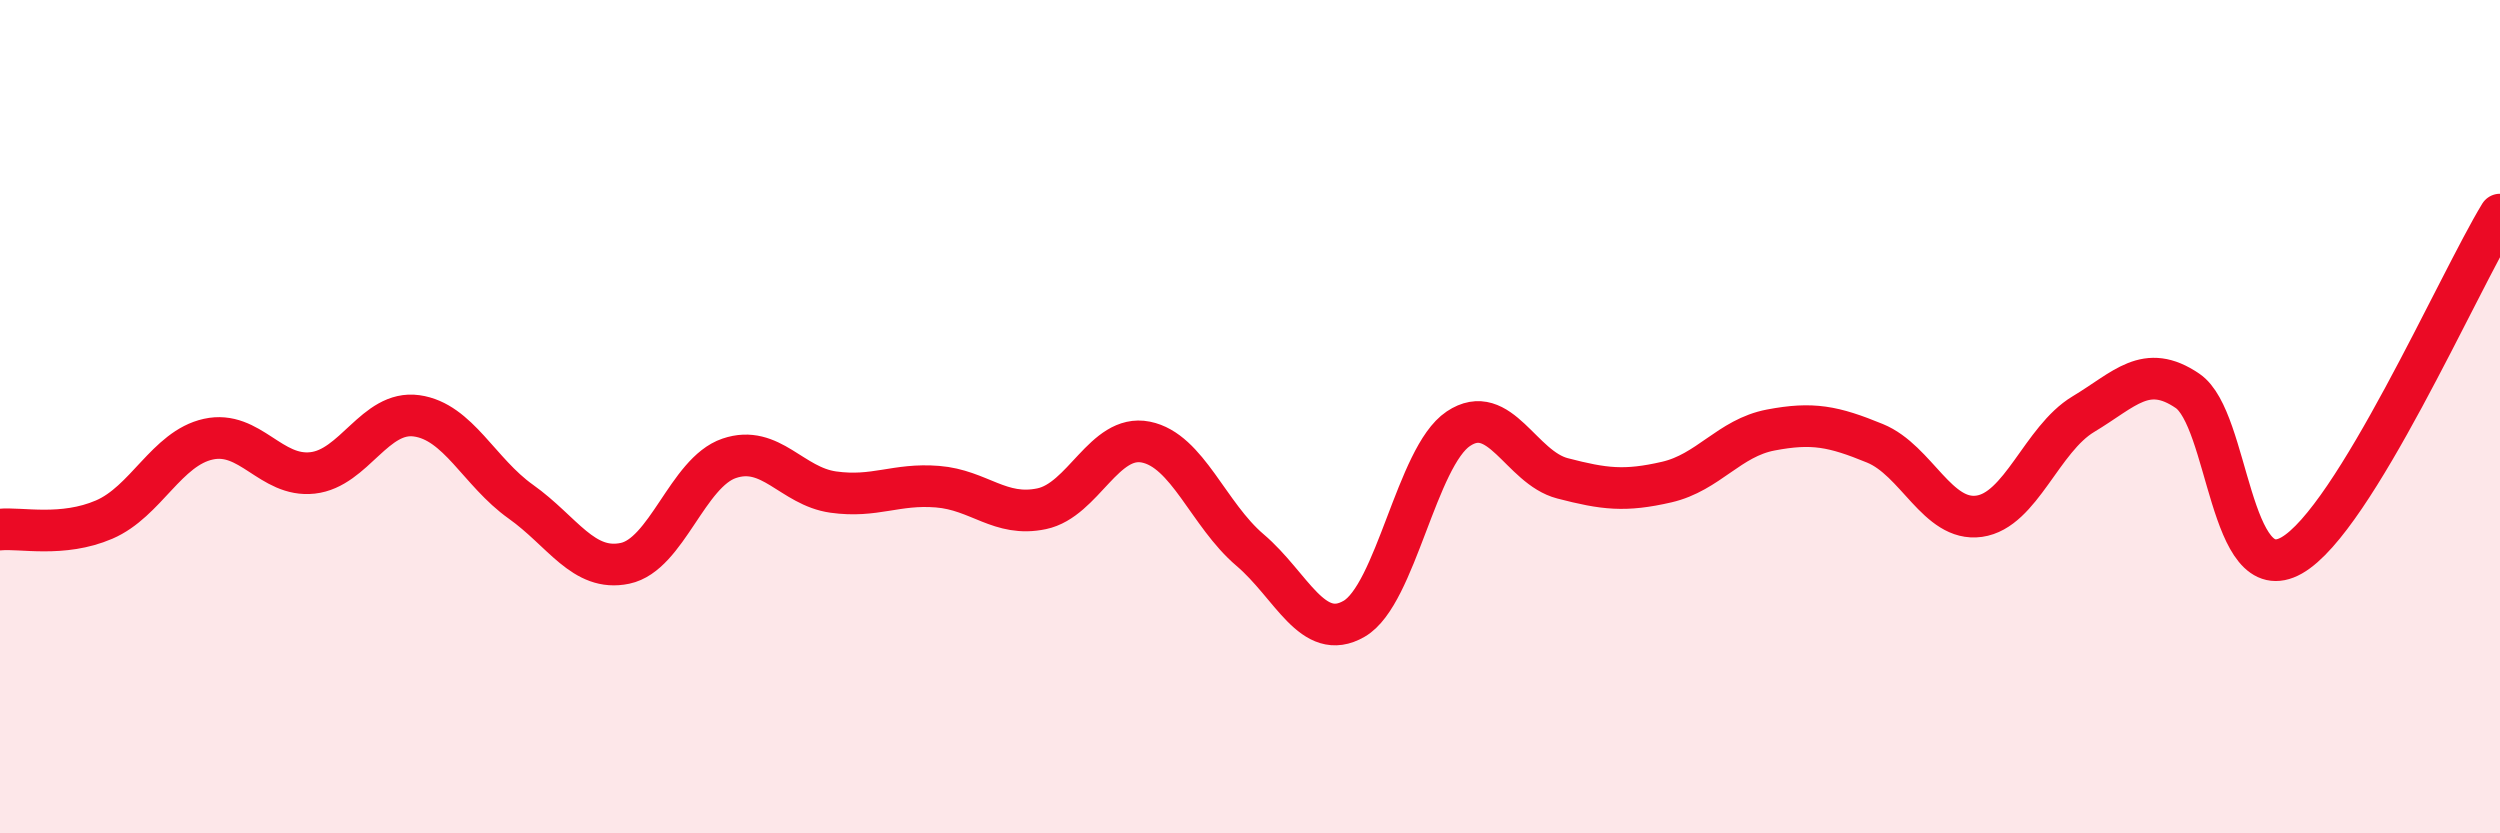
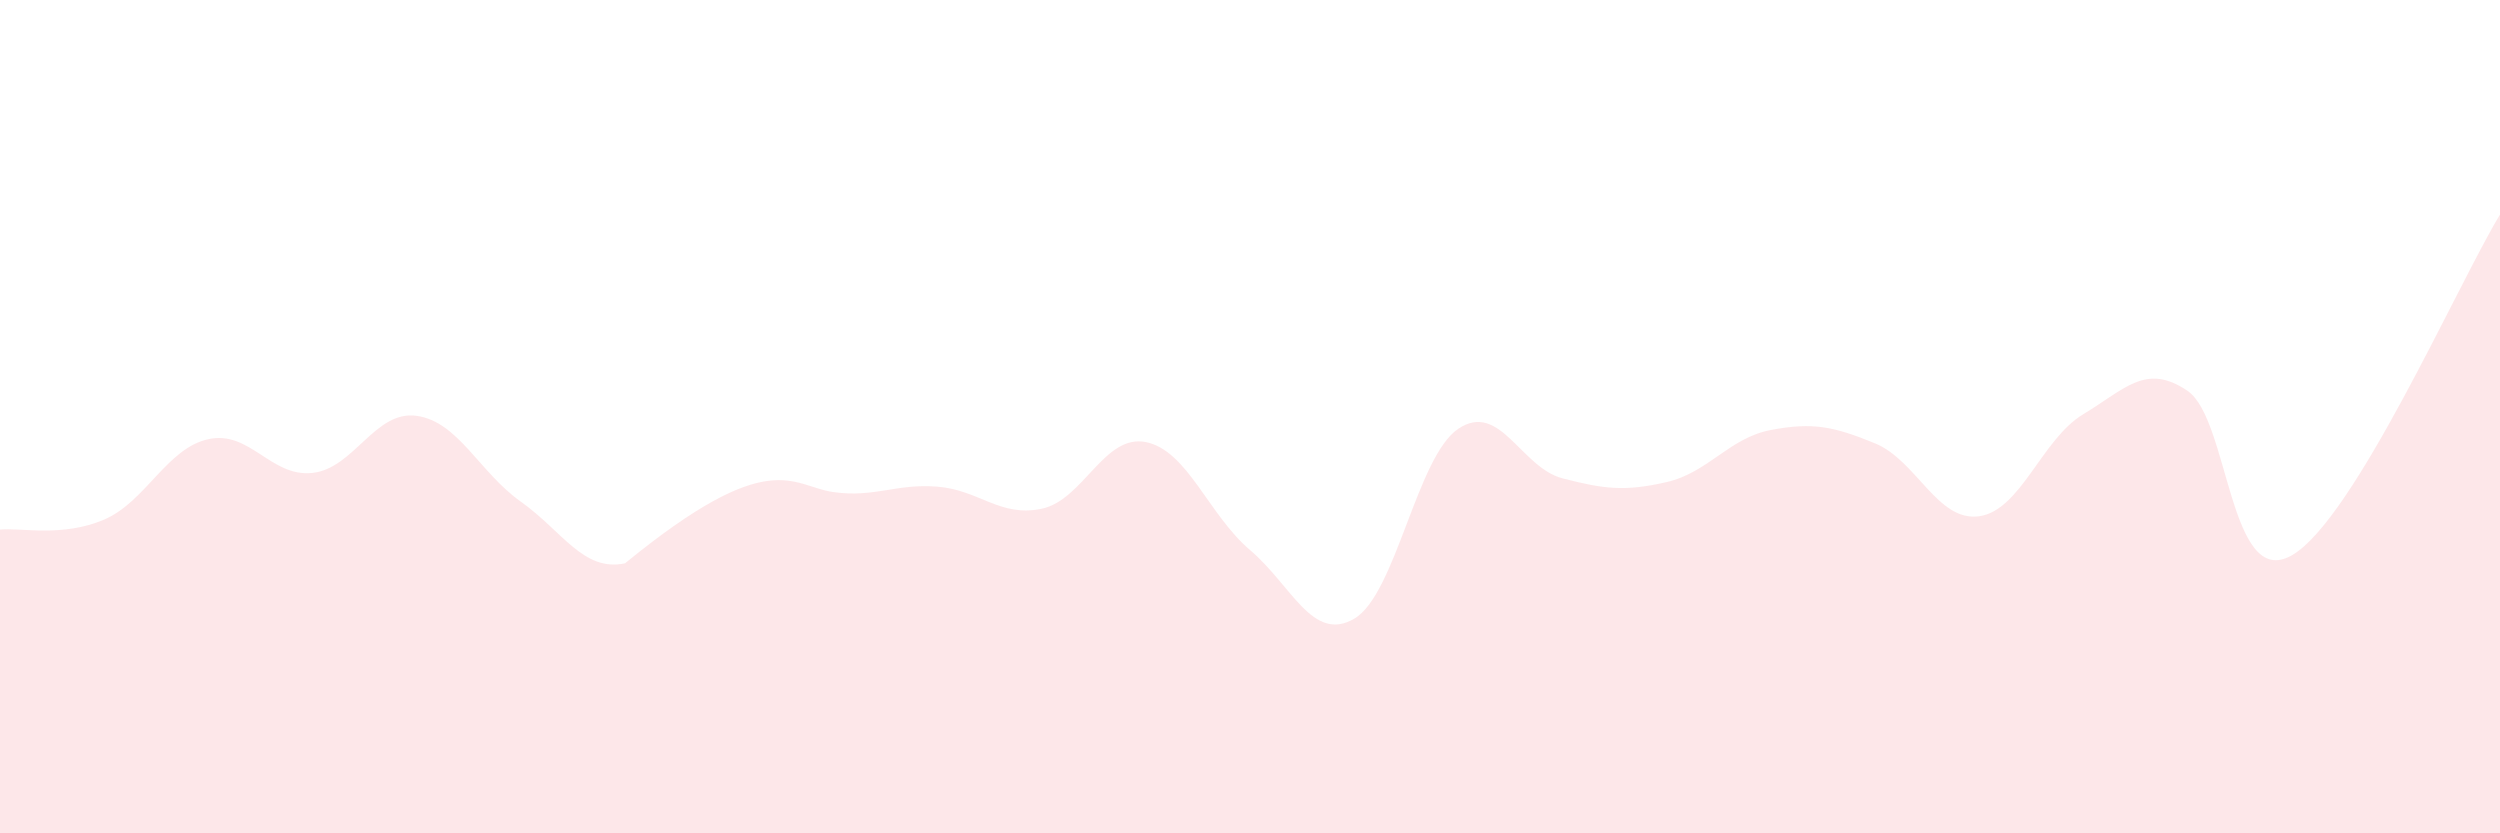
<svg xmlns="http://www.w3.org/2000/svg" width="60" height="20" viewBox="0 0 60 20">
-   <path d="M 0,12.71 C 0.5,12.66 1.5,12.9 2.5,12.47 C 3.5,12.04 4,10.76 5,10.54 C 6,10.32 6.5,11.46 7.5,11.35 C 8.5,11.24 9,9.84 10,9.98 C 11,10.12 11.5,11.33 12.5,12.04 C 13.5,12.75 14,13.73 15,13.52 C 16,13.31 16.5,11.34 17.5,11 C 18.5,10.66 19,11.67 20,11.81 C 21,11.95 21.5,11.6 22.5,11.68 C 23.5,11.76 24,12.42 25,12.21 C 26,12 26.5,10.41 27.5,10.61 C 28.5,10.81 29,12.35 30,13.2 C 31,14.05 31.5,15.43 32.5,14.85 C 33.5,14.27 34,10.96 35,10.29 C 36,9.62 36.5,11.22 37.5,11.48 C 38.5,11.74 39,11.8 40,11.57 C 41,11.34 41.5,10.51 42.5,10.32 C 43.5,10.13 44,10.23 45,10.64 C 46,11.05 46.5,12.53 47.5,12.39 C 48.5,12.25 49,10.54 50,9.94 C 51,9.34 51.5,8.7 52.5,9.38 C 53.5,10.06 53.5,14.18 55,13.33 C 56.5,12.48 59,6.79 60,5.15L60 20L0 20Z" fill="#EB0A25" opacity="0.1" stroke-linecap="round" stroke-linejoin="round" />
-   <path d="M 0,12.71 C 0.5,12.66 1.5,12.9 2.5,12.47 C 3.5,12.04 4,10.76 5,10.54 C 6,10.32 6.5,11.46 7.5,11.35 C 8.5,11.24 9,9.84 10,9.98 C 11,10.12 11.5,11.33 12.5,12.04 C 13.5,12.75 14,13.73 15,13.52 C 16,13.31 16.5,11.34 17.5,11 C 18.5,10.66 19,11.67 20,11.81 C 21,11.95 21.5,11.6 22.5,11.68 C 23.5,11.76 24,12.42 25,12.21 C 26,12 26.5,10.41 27.5,10.61 C 28.5,10.81 29,12.35 30,13.2 C 31,14.05 31.5,15.43 32.5,14.85 C 33.5,14.27 34,10.96 35,10.29 C 36,9.62 36.5,11.22 37.5,11.48 C 38.5,11.74 39,11.8 40,11.57 C 41,11.34 41.5,10.51 42.5,10.32 C 43.5,10.13 44,10.23 45,10.64 C 46,11.05 46.5,12.53 47.5,12.39 C 48.5,12.25 49,10.54 50,9.94 C 51,9.34 51.5,8.7 52.5,9.38 C 53.5,10.06 53.5,14.18 55,13.33 C 56.5,12.48 59,6.79 60,5.15" stroke="#EB0A25" stroke-width="1" fill="none" stroke-linecap="round" stroke-linejoin="round" />
+   <path d="M 0,12.71 C 0.5,12.66 1.5,12.9 2.5,12.47 C 3.5,12.04 4,10.76 5,10.54 C 6,10.32 6.5,11.46 7.5,11.35 C 8.5,11.24 9,9.84 10,9.98 C 11,10.12 11.5,11.33 12.5,12.04 C 13.5,12.75 14,13.73 15,13.52 C 18.5,10.66 19,11.67 20,11.81 C 21,11.95 21.5,11.6 22.5,11.68 C 23.5,11.76 24,12.42 25,12.21 C 26,12 26.5,10.41 27.5,10.61 C 28.5,10.81 29,12.35 30,13.2 C 31,14.05 31.5,15.43 32.5,14.85 C 33.5,14.27 34,10.96 35,10.29 C 36,9.62 36.5,11.22 37.5,11.48 C 38.5,11.74 39,11.8 40,11.57 C 41,11.34 41.5,10.51 42.5,10.32 C 43.5,10.13 44,10.23 45,10.64 C 46,11.05 46.5,12.53 47.5,12.39 C 48.5,12.25 49,10.54 50,9.94 C 51,9.34 51.5,8.7 52.5,9.38 C 53.5,10.06 53.5,14.18 55,13.33 C 56.5,12.48 59,6.79 60,5.15L60 20L0 20Z" fill="#EB0A25" opacity="0.1" stroke-linecap="round" stroke-linejoin="round" />
</svg>